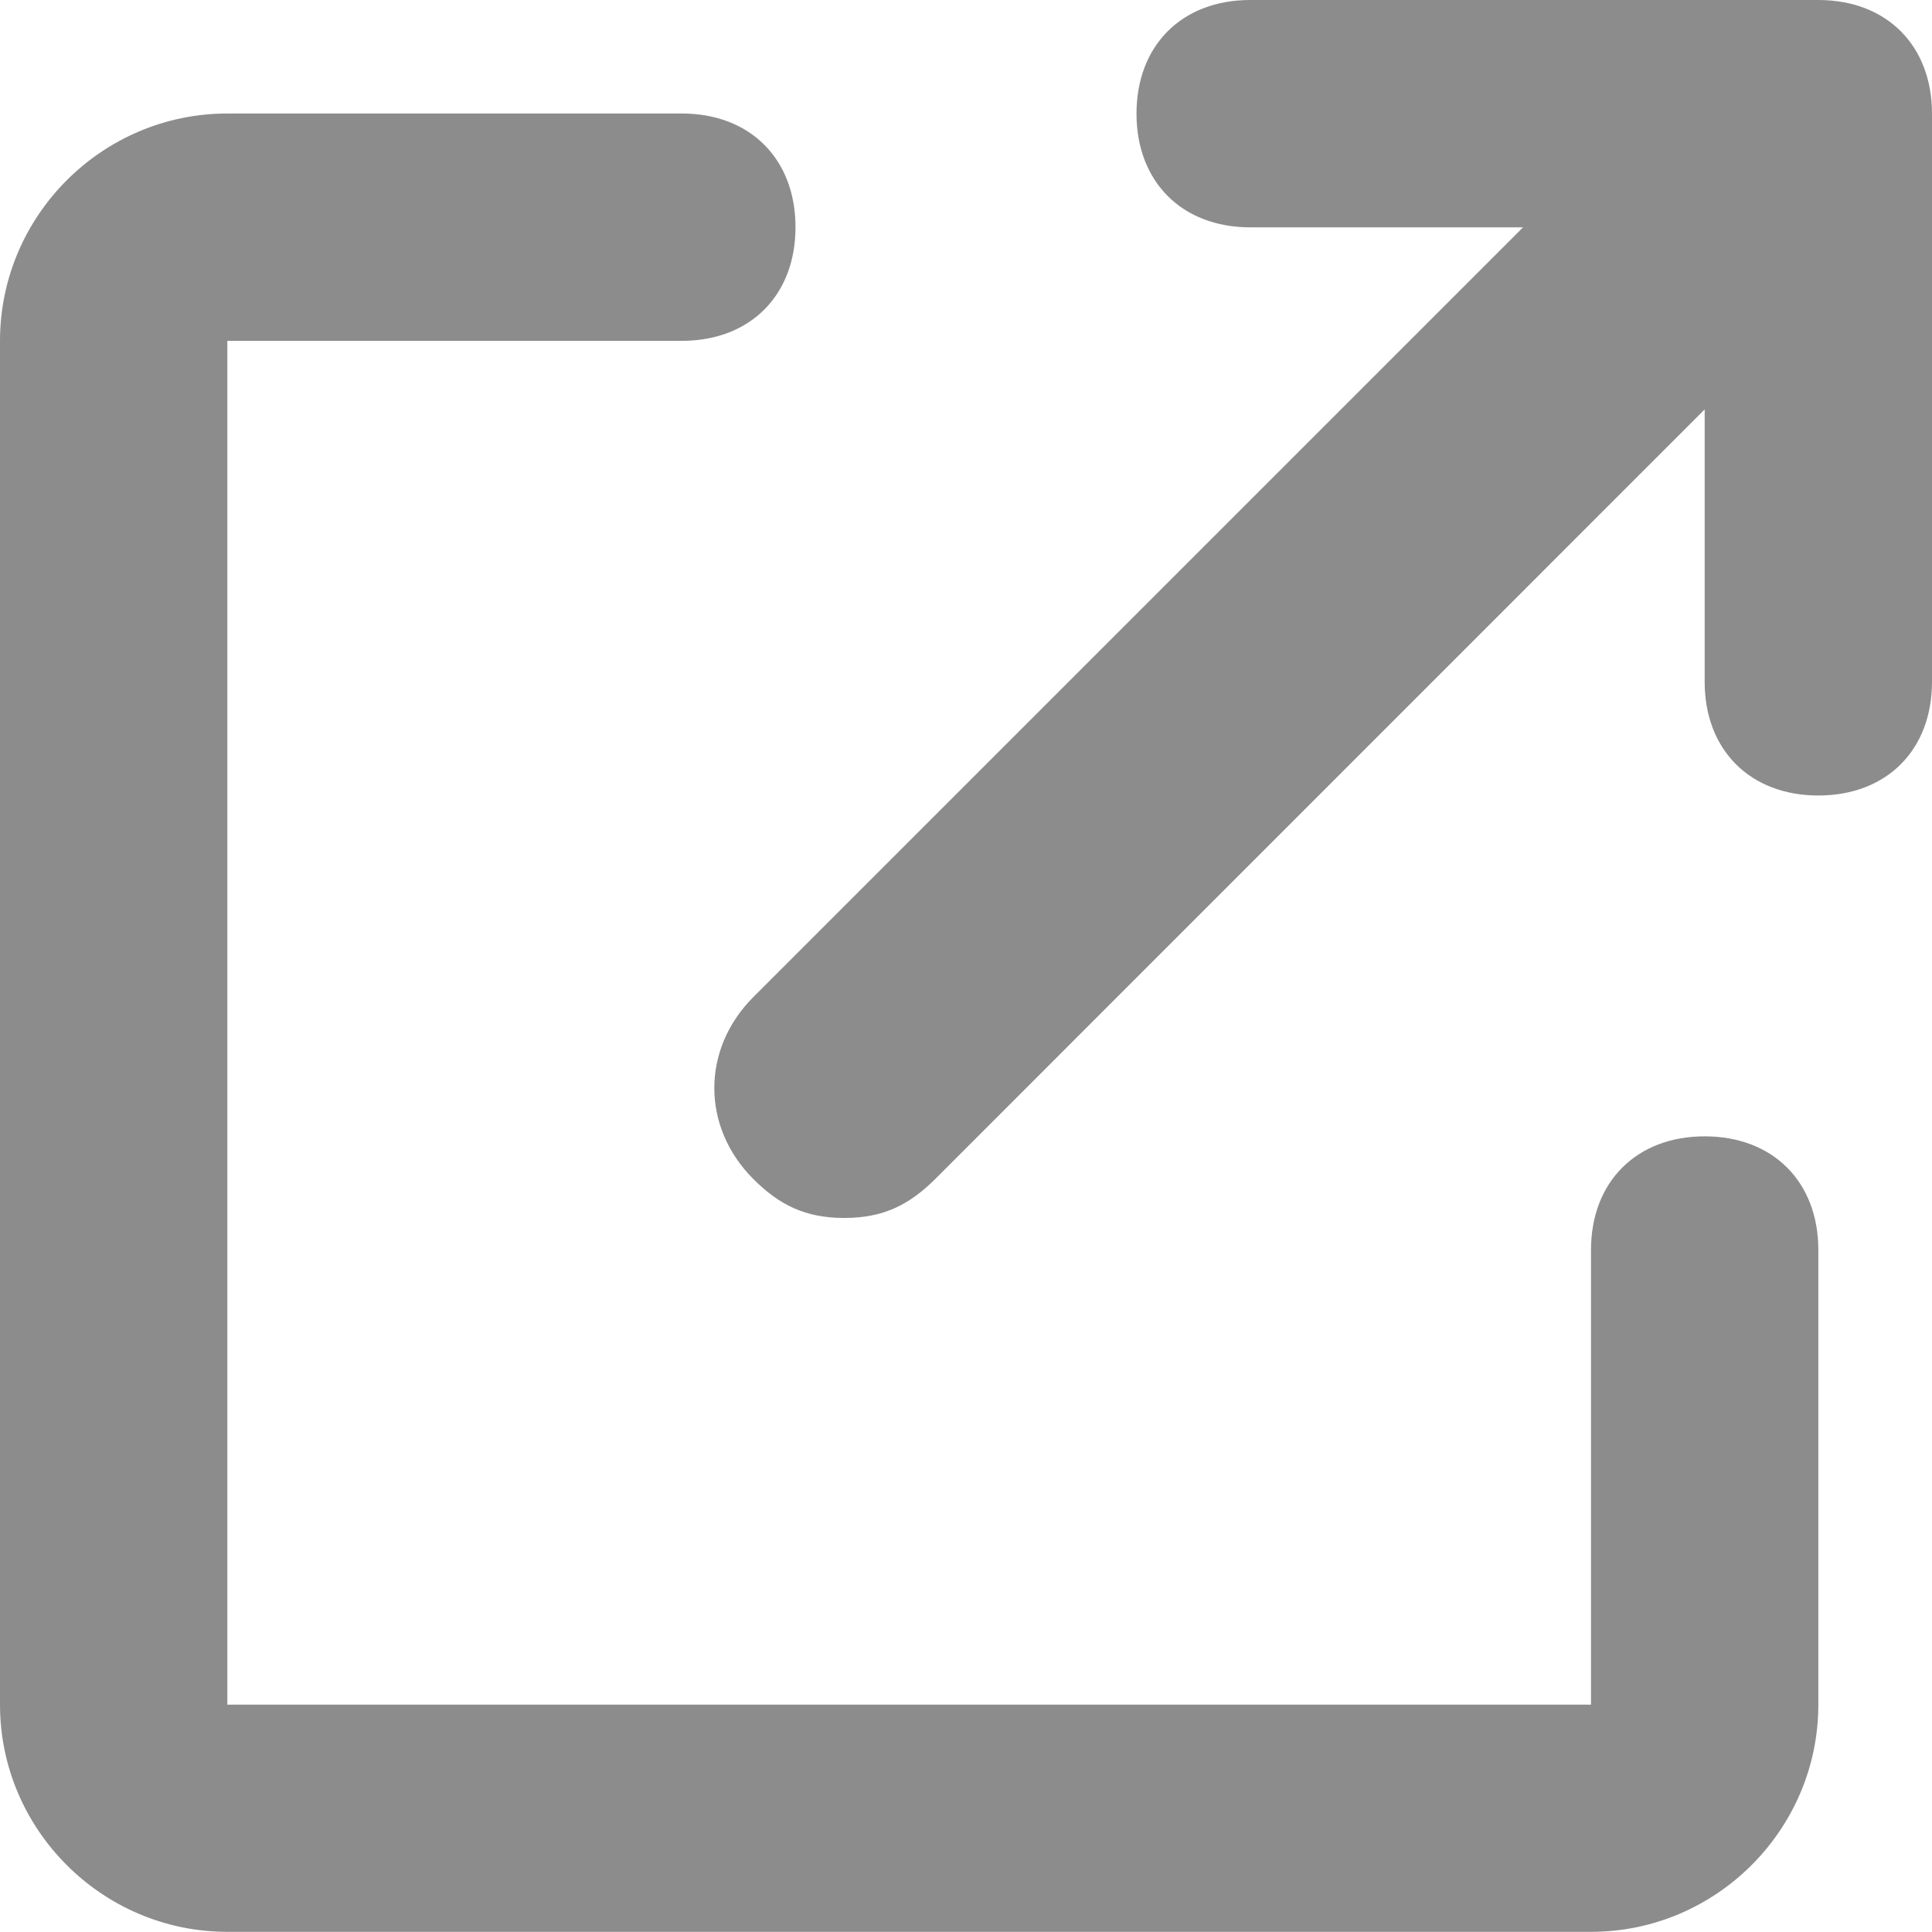
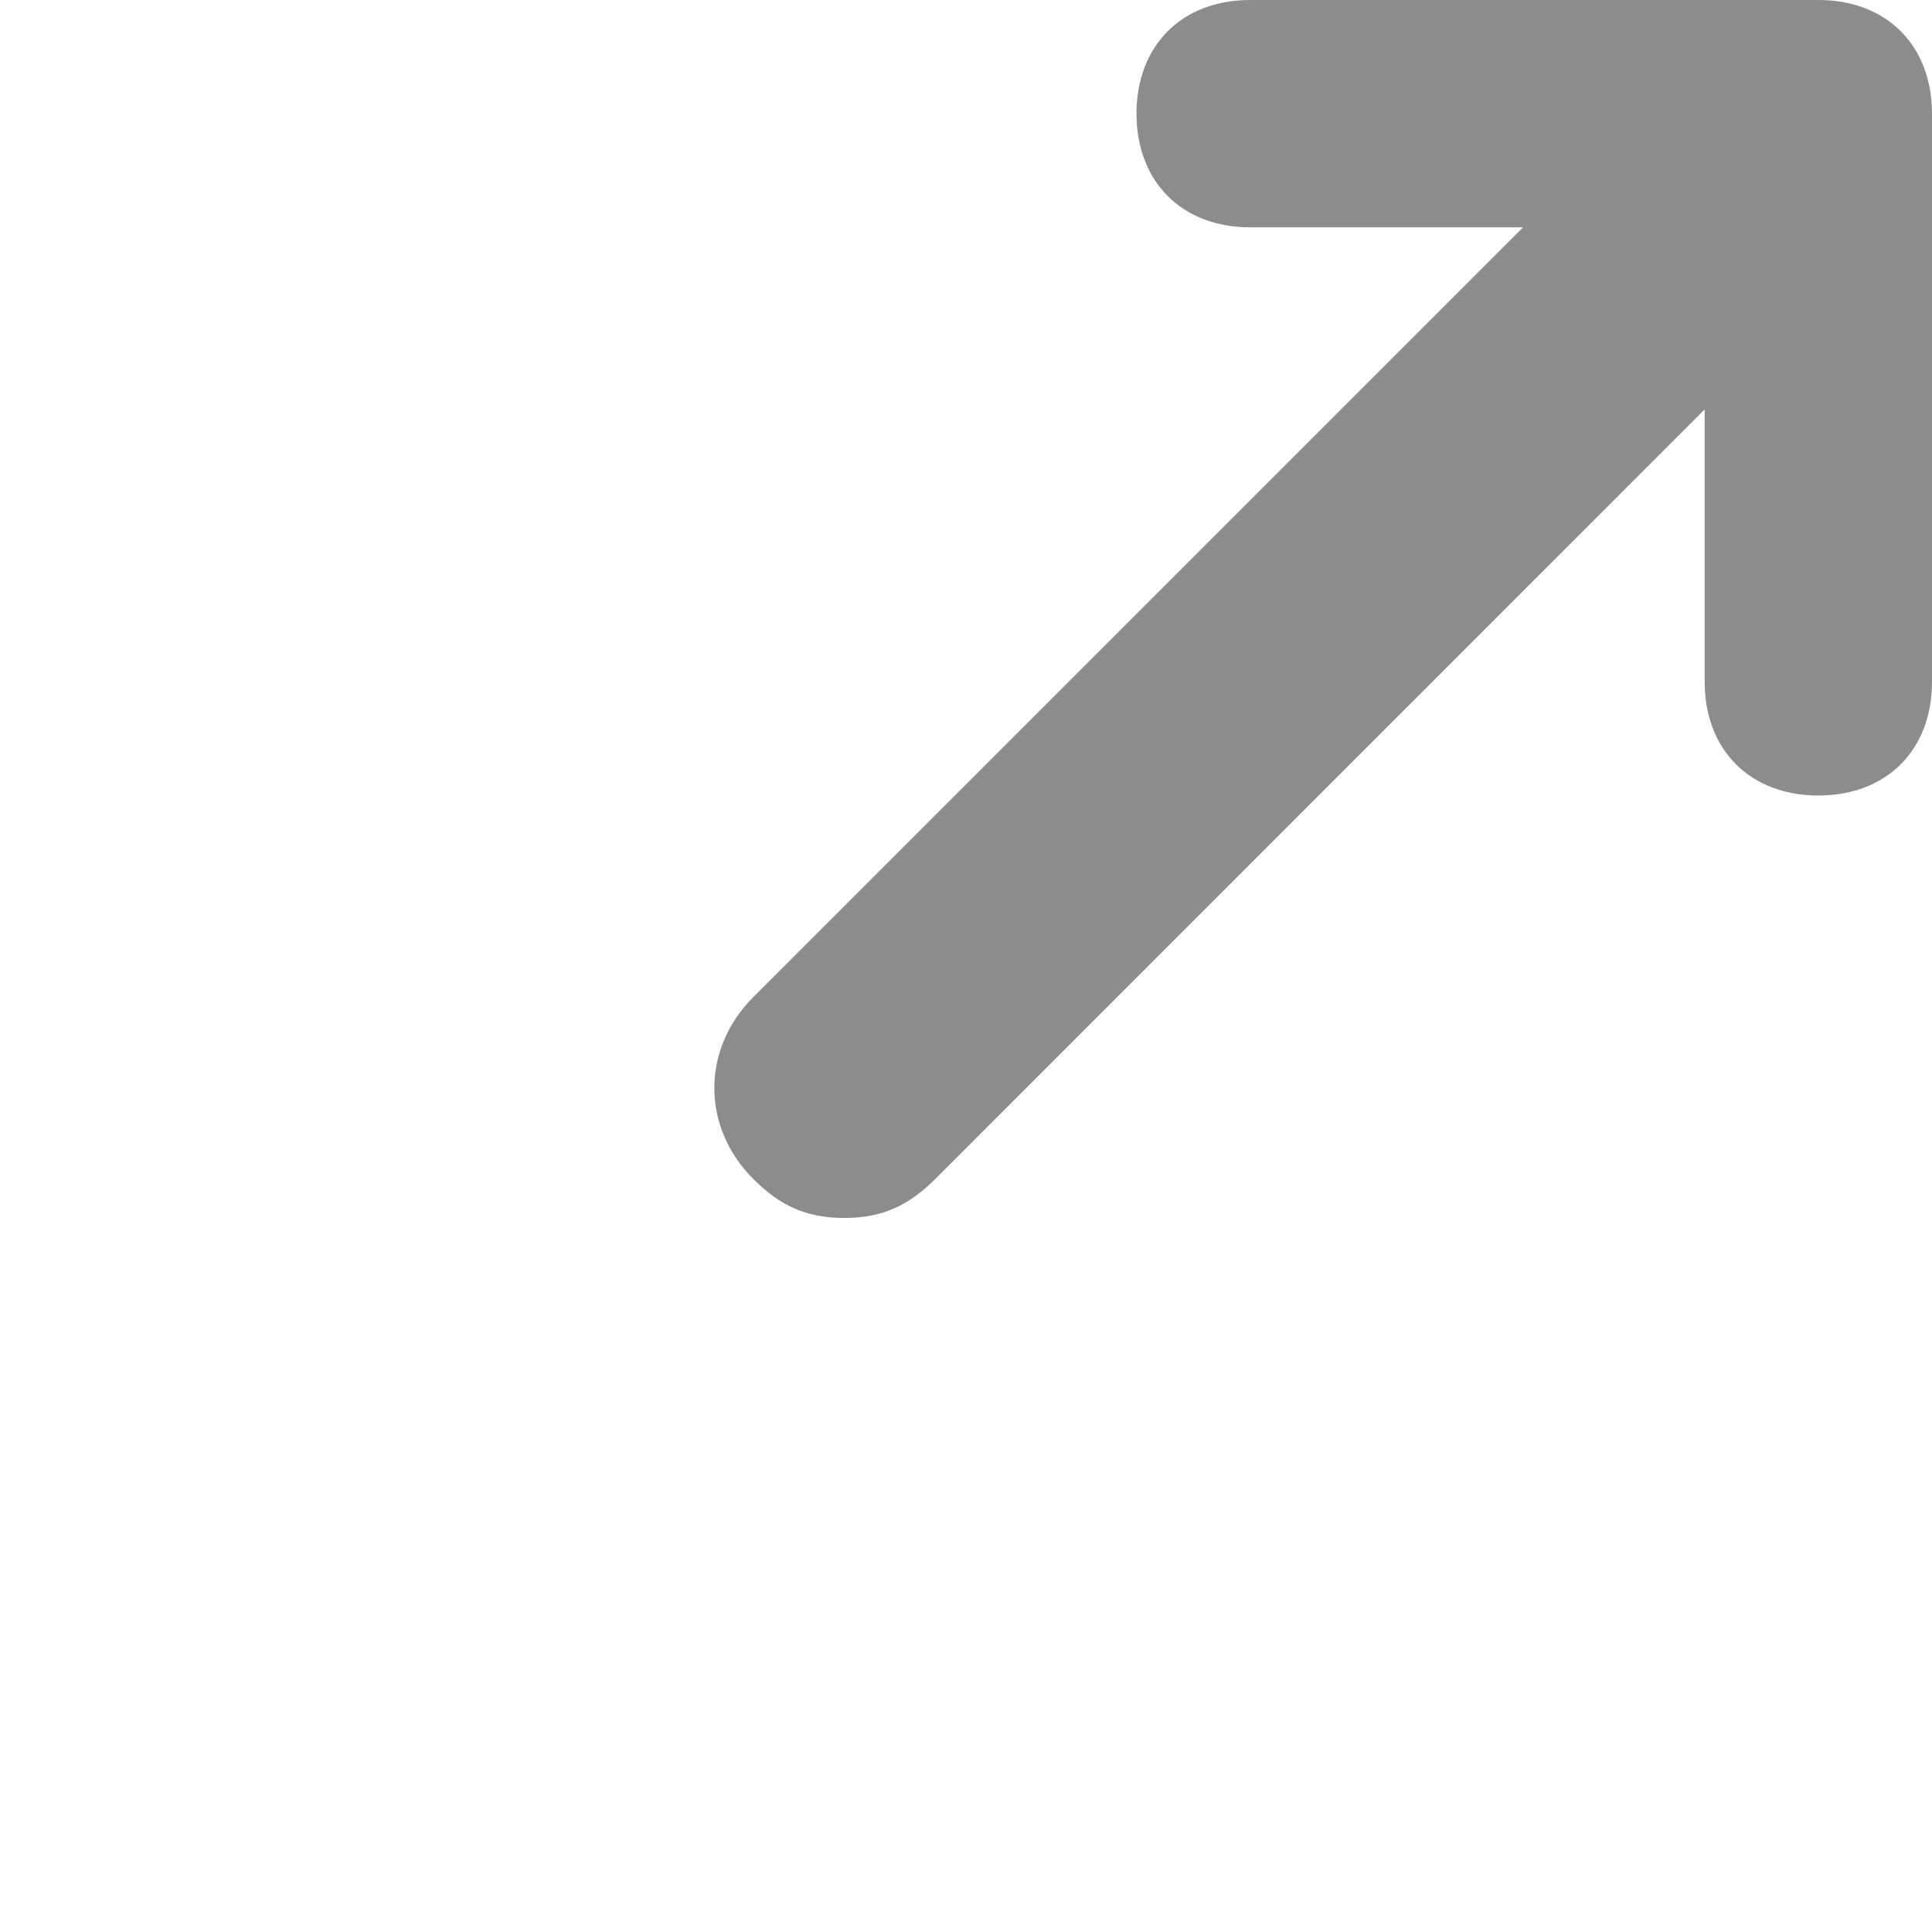
<svg xmlns="http://www.w3.org/2000/svg" width="12" height="12" viewBox="0 0 12 12" fill="none">
  <g id="icon">
    <g id="Group">
-       <path id="Vector" d="M9.882 11.999H1.412C0.635 11.999 0 11.364 0 10.588V2.117C0 1.34 0.635 0.705 1.412 0.705H4.235C4.659 0.705 4.941 0.987 4.941 1.411C4.941 1.835 4.659 2.117 4.235 2.117H1.412V10.588H9.882V7.764C9.882 7.34 10.165 7.058 10.588 7.058C11.012 7.058 11.294 7.34 11.294 7.764V10.588C11.294 11.364 10.659 11.999 9.882 11.999Z" fill="black" fill-opacity="0.45" />
-     </g>
+       </g>
    <path id="Union" fill-rule="evenodd" clip-rule="evenodd" d="M10.588 4.235C10.588 4.659 10.871 4.941 11.294 4.941C11.718 4.941 12 4.659 12 4.235V0.706C12 0.282 11.718 0 11.294 0H7.765C7.341 0 7.059 0.282 7.059 0.706C7.059 1.129 7.341 1.412 7.765 1.412H9.46L4.679 6.193C4.356 6.516 4.356 7 4.679 7.323C4.84 7.484 5.002 7.565 5.244 7.565C5.486 7.565 5.647 7.484 5.809 7.323L10.588 2.543V4.235Z" fill="black" fill-opacity="0.45" />
  </g>
</svg>